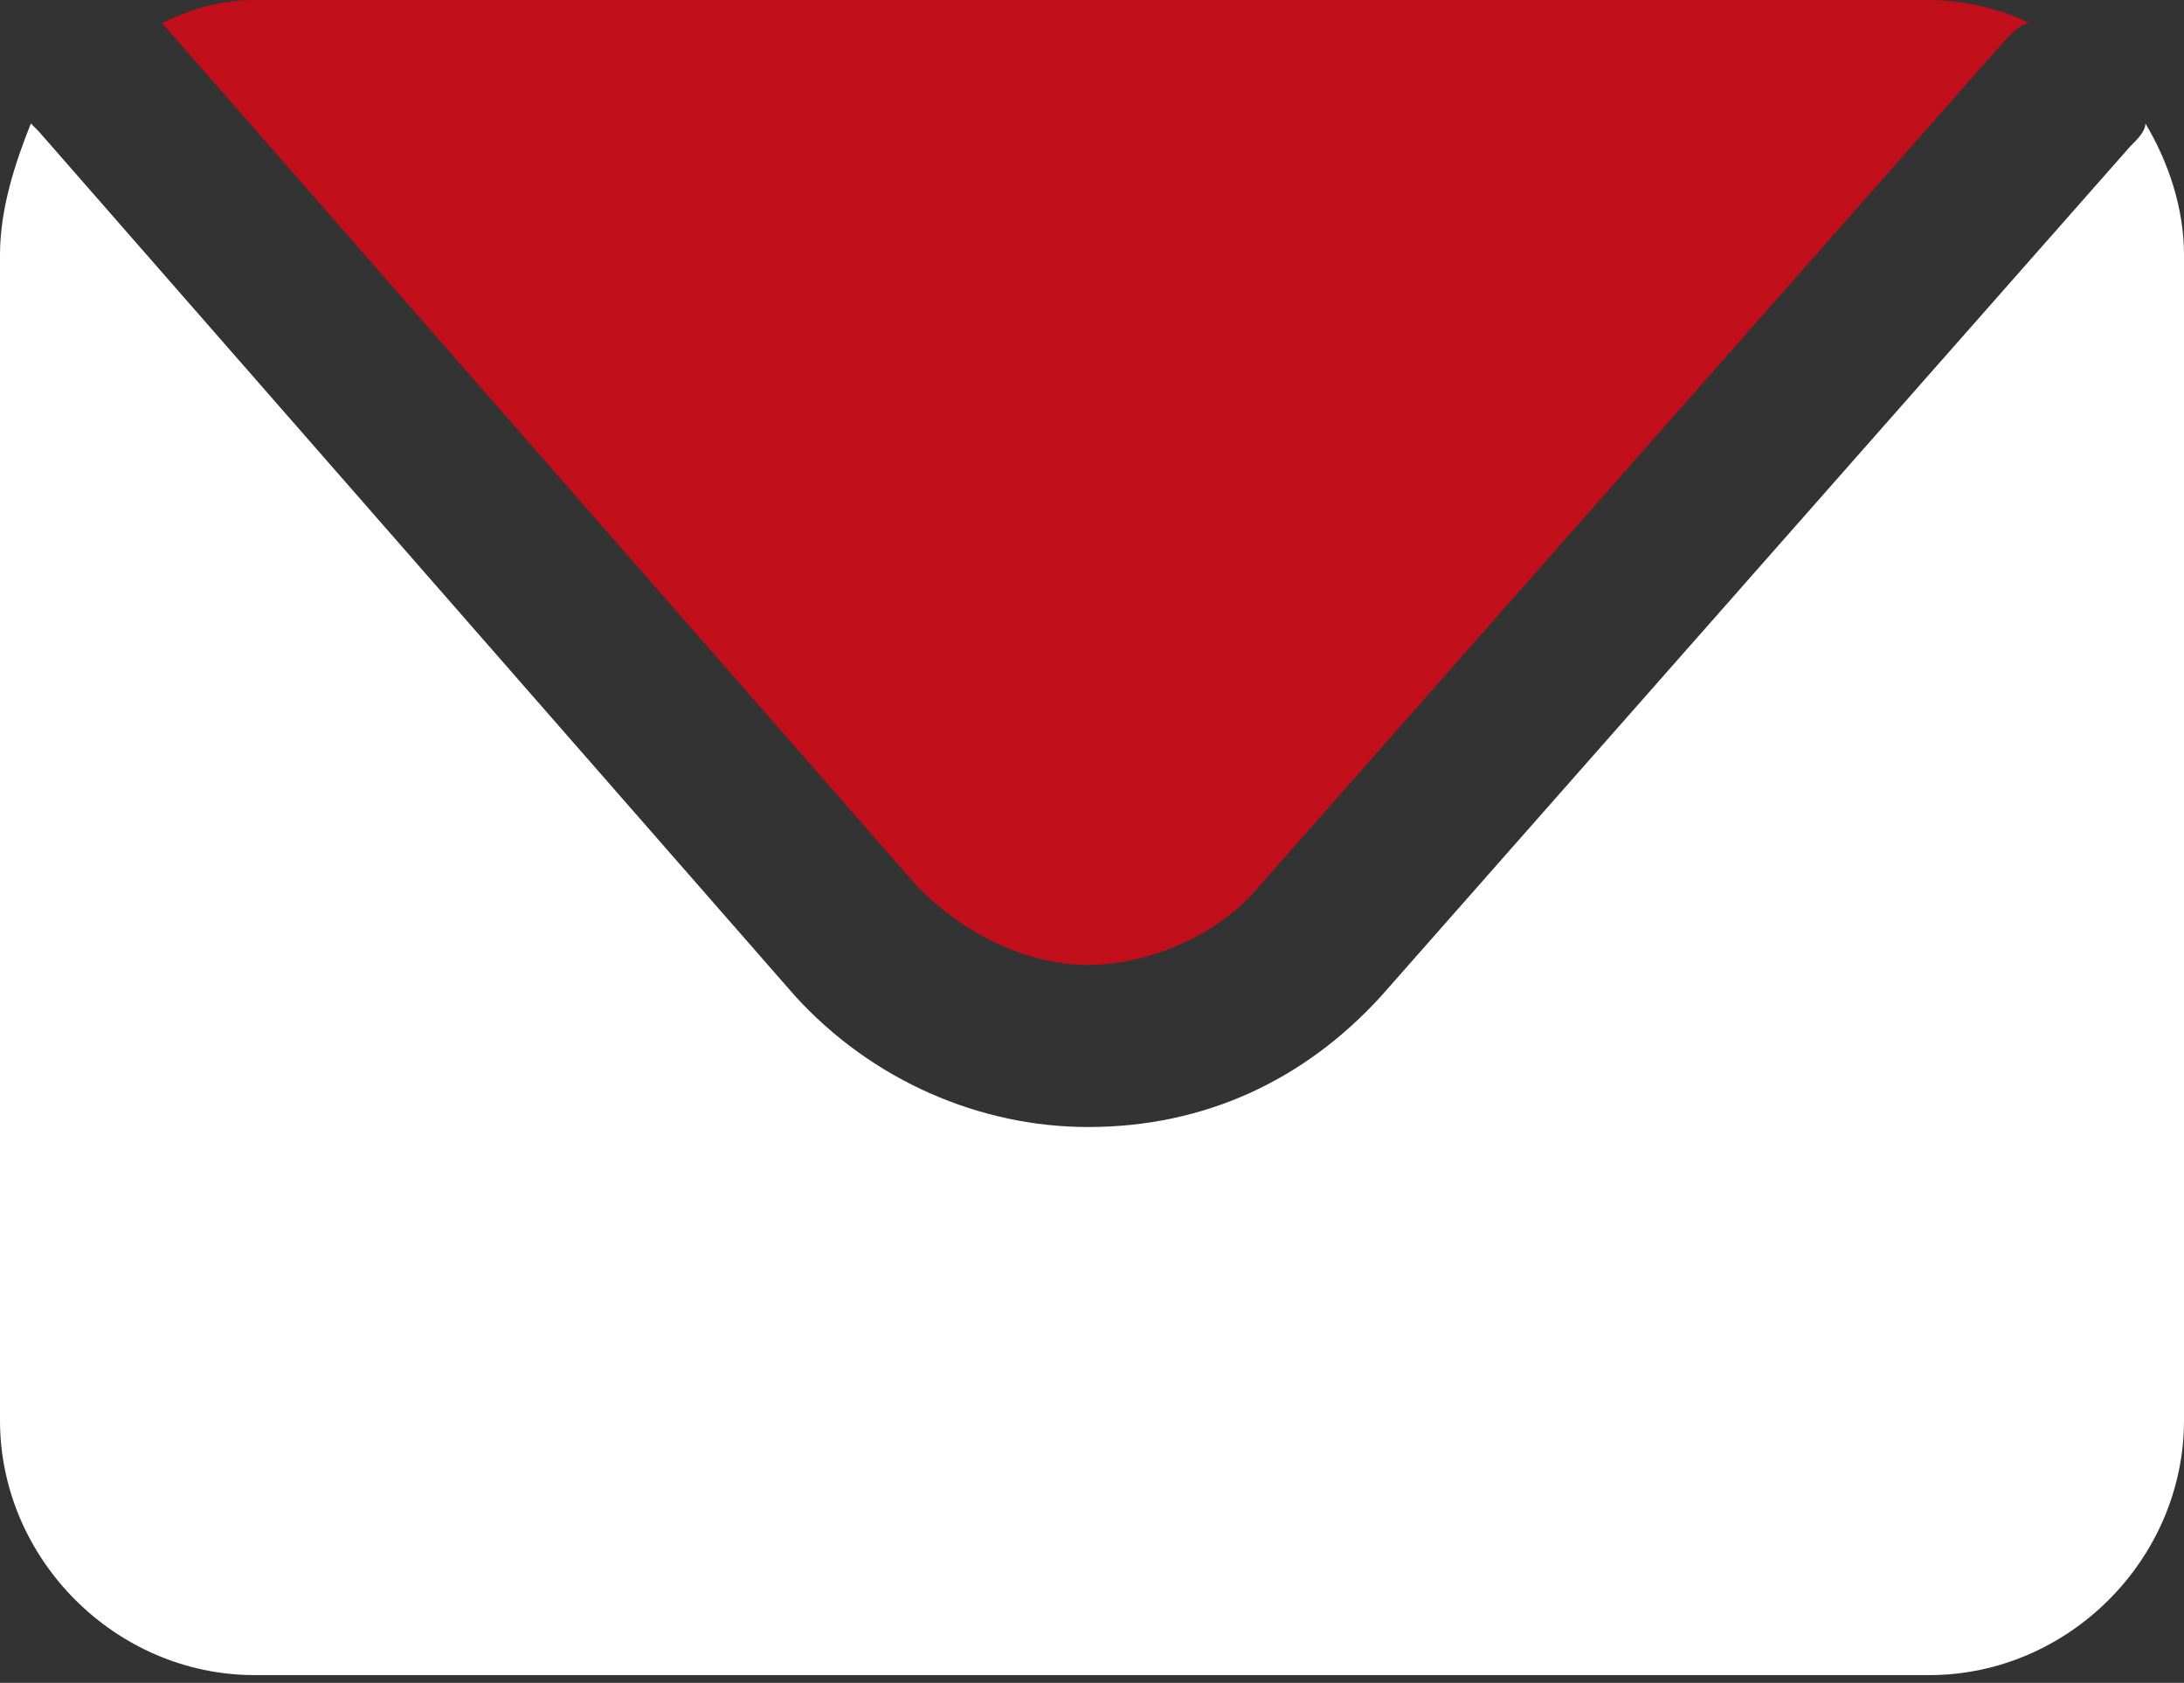
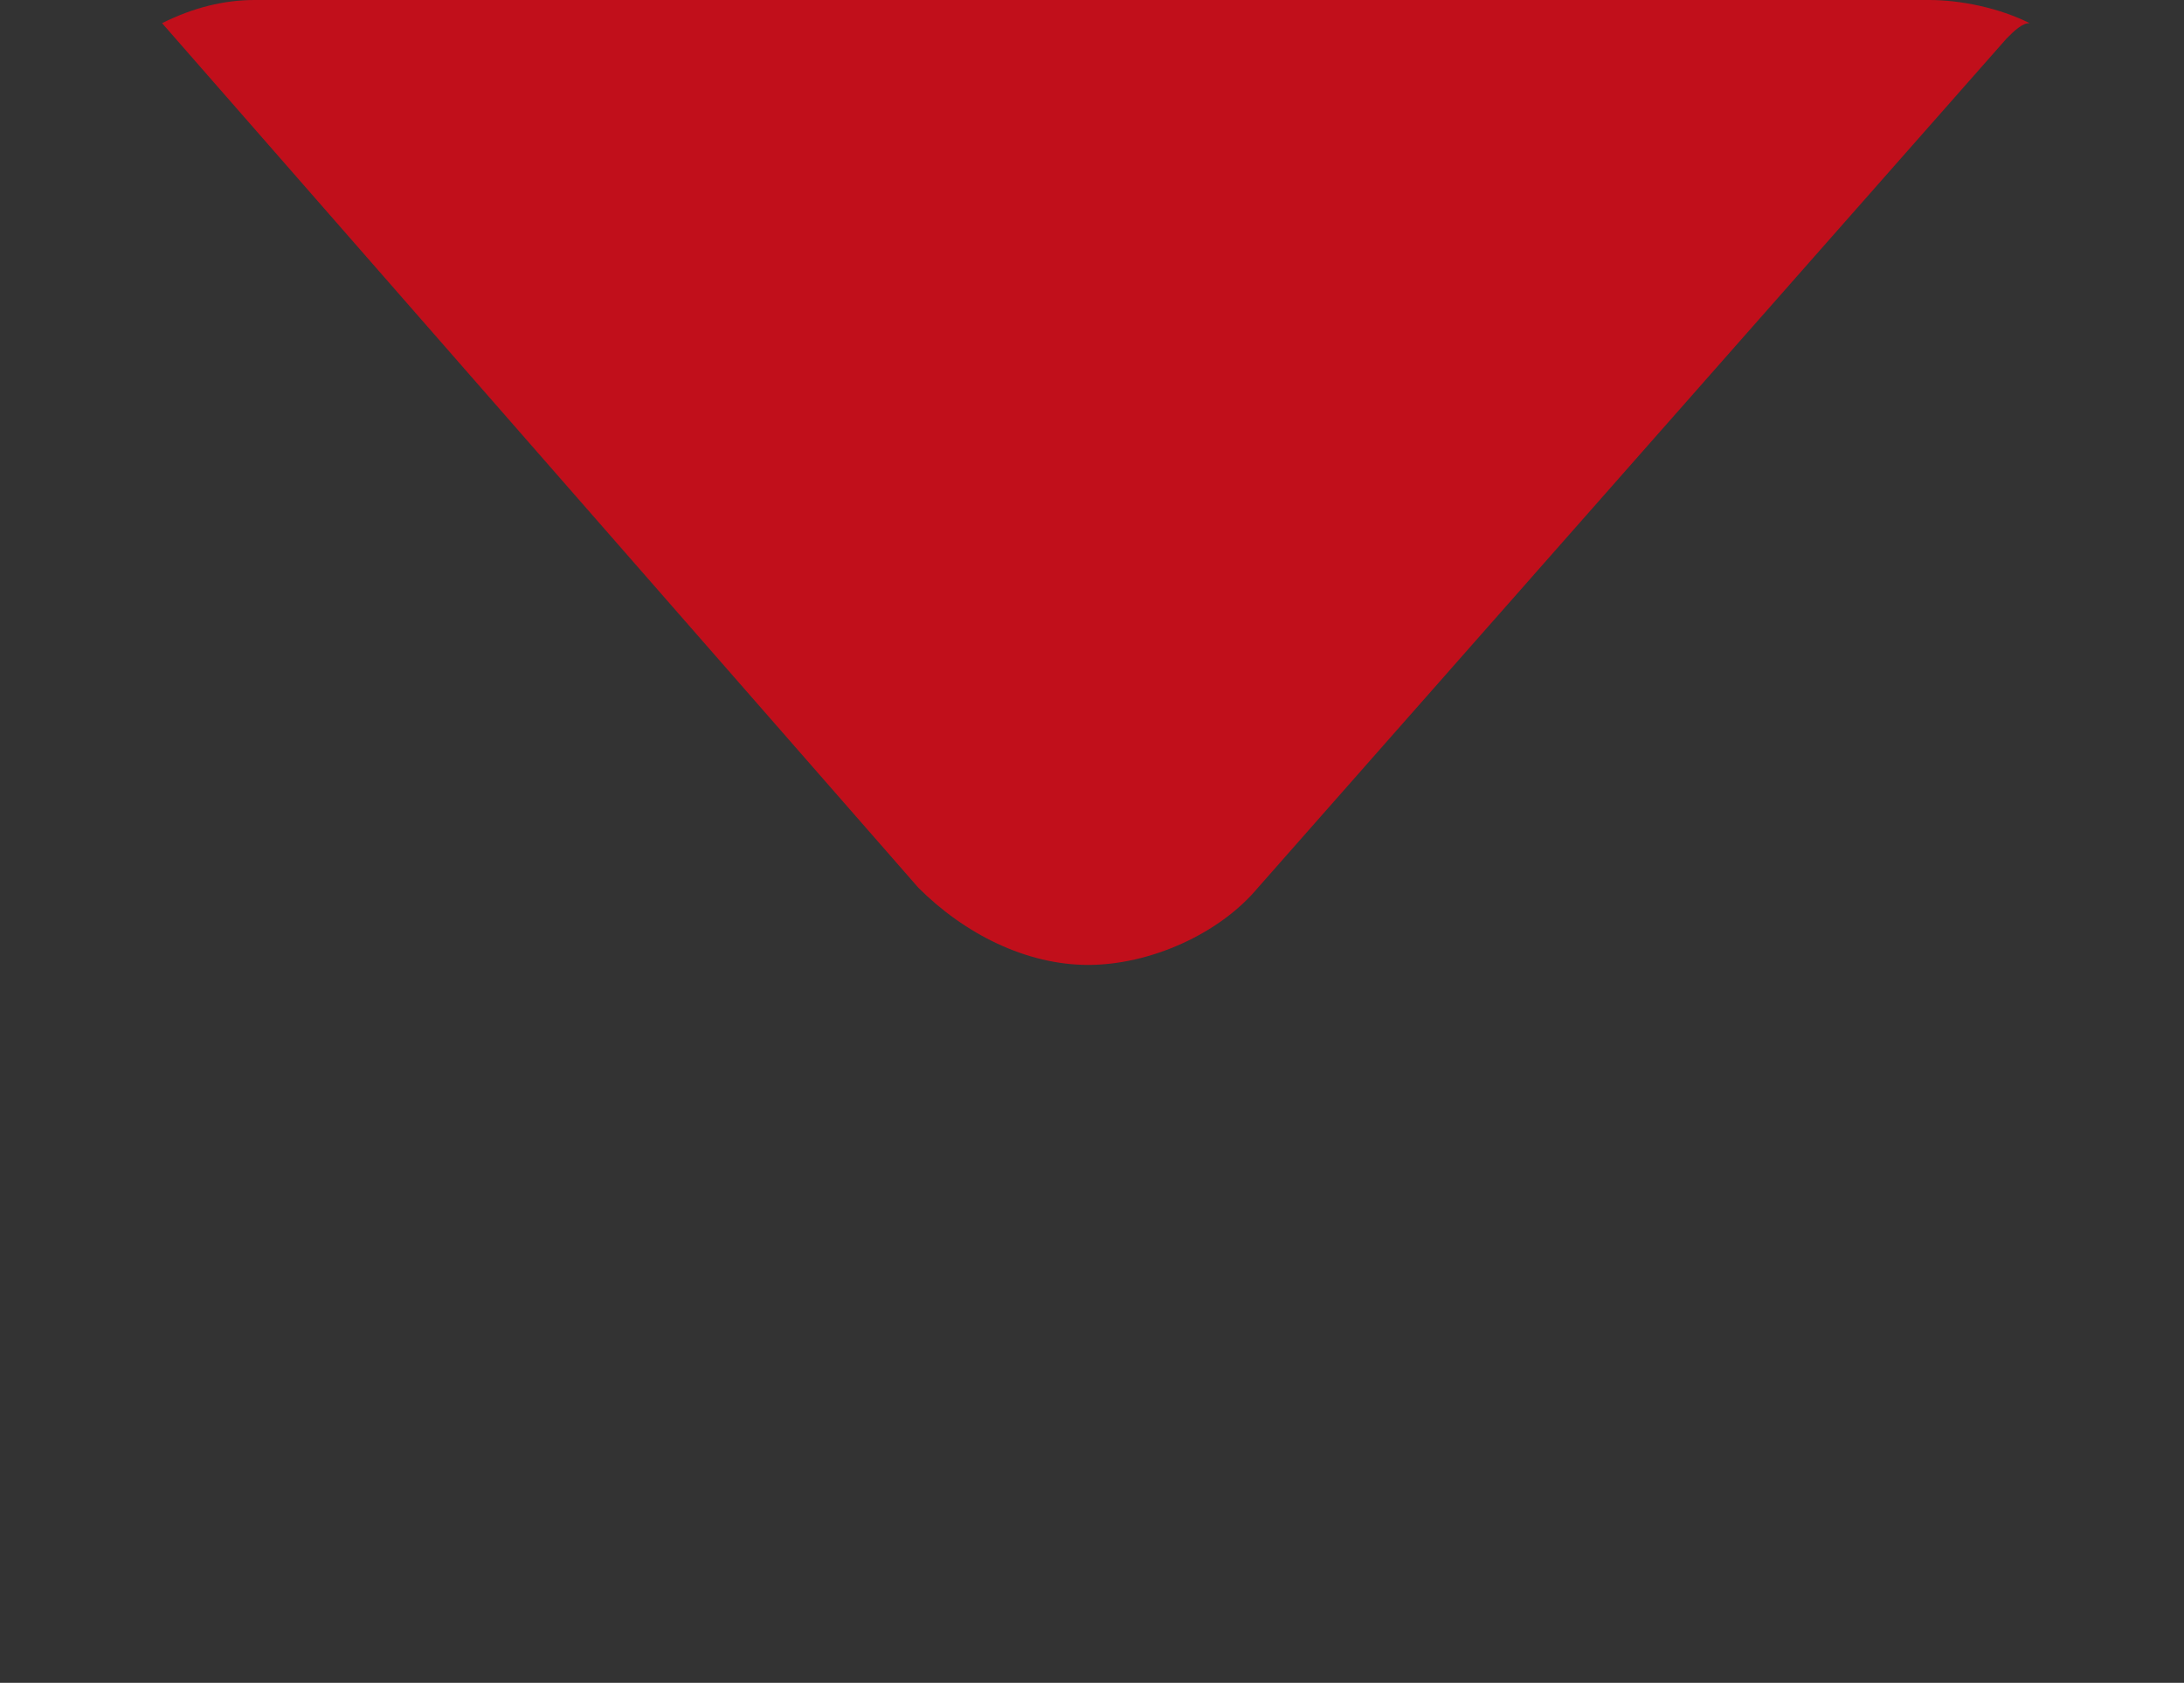
<svg xmlns="http://www.w3.org/2000/svg" xmlns:xlink="http://www.w3.org/1999/xlink" version="1.1" id="Ebene_1" x="0px" y="0px" viewBox="0 0 28.3 21.8" style="enable-background:new 0 0 28.3 21.8;" xml:space="preserve">
  <rect x="0" y="0" width="28.3" height="21.8" fill="#333333" stroke="none" />
  <style type="text/css">
	.st0{clip-path:url(#SVGID_00000090994418700441683550000018291601642894337977_);fill:#C10F1B;}
	.st1{clip-path:url(#SVGID_00000090994418700441683550000018291601642894337977_);fill:#FFFFFF;}
</style>
  <g>
    <defs>
      <rect id="SVGID_1_" width="28.3" height="21.8" />
    </defs>
    <clipPath id="SVGID_00000054956760439250533720000004678206659520658860_">
      <use xlink:href="#SVGID_1_" style="overflow:visible;" />
    </clipPath>
    <path style="clip-path:url(#SVGID_00000054956760439250533720000004678206659520658860_);fill:#C10F1B;" d="M2.1,0.3l9.8,11.2   c0.6,0.6,1.4,1,2.2,1c0.8,0,1.7-0.4,2.2-1l9.7-11c0.1-0.1,0.2-0.2,0.3-0.2C25.9,0.1,25.4,0,25,0H3.3C2.9,0,2.5,0.1,2.1,0.3   C2.1,0.3,2.1,0.3,2.1,0.3" />
-     <path style="clip-path:url(#SVGID_00000054956760439250533720000004678206659520658860_);fill:#FFFFFF;" d="M27.8,1.6   c0,0.1-0.1,0.2-0.2,0.3l-9.7,11c-1,1.1-2.3,1.7-3.8,1.7c-1.4,0-2.8-0.6-3.8-1.7L0.5,1.7c0,0,0,0-0.1-0.1C0.2,2.1,0,2.7,0,3.3v15.1   c0,1.8,1.5,3.3,3.3,3.3H25c1.8,0,3.3-1.5,3.3-3.3V3.3C28.3,2.7,28.1,2.1,27.8,1.6" />
  </g>
</svg>